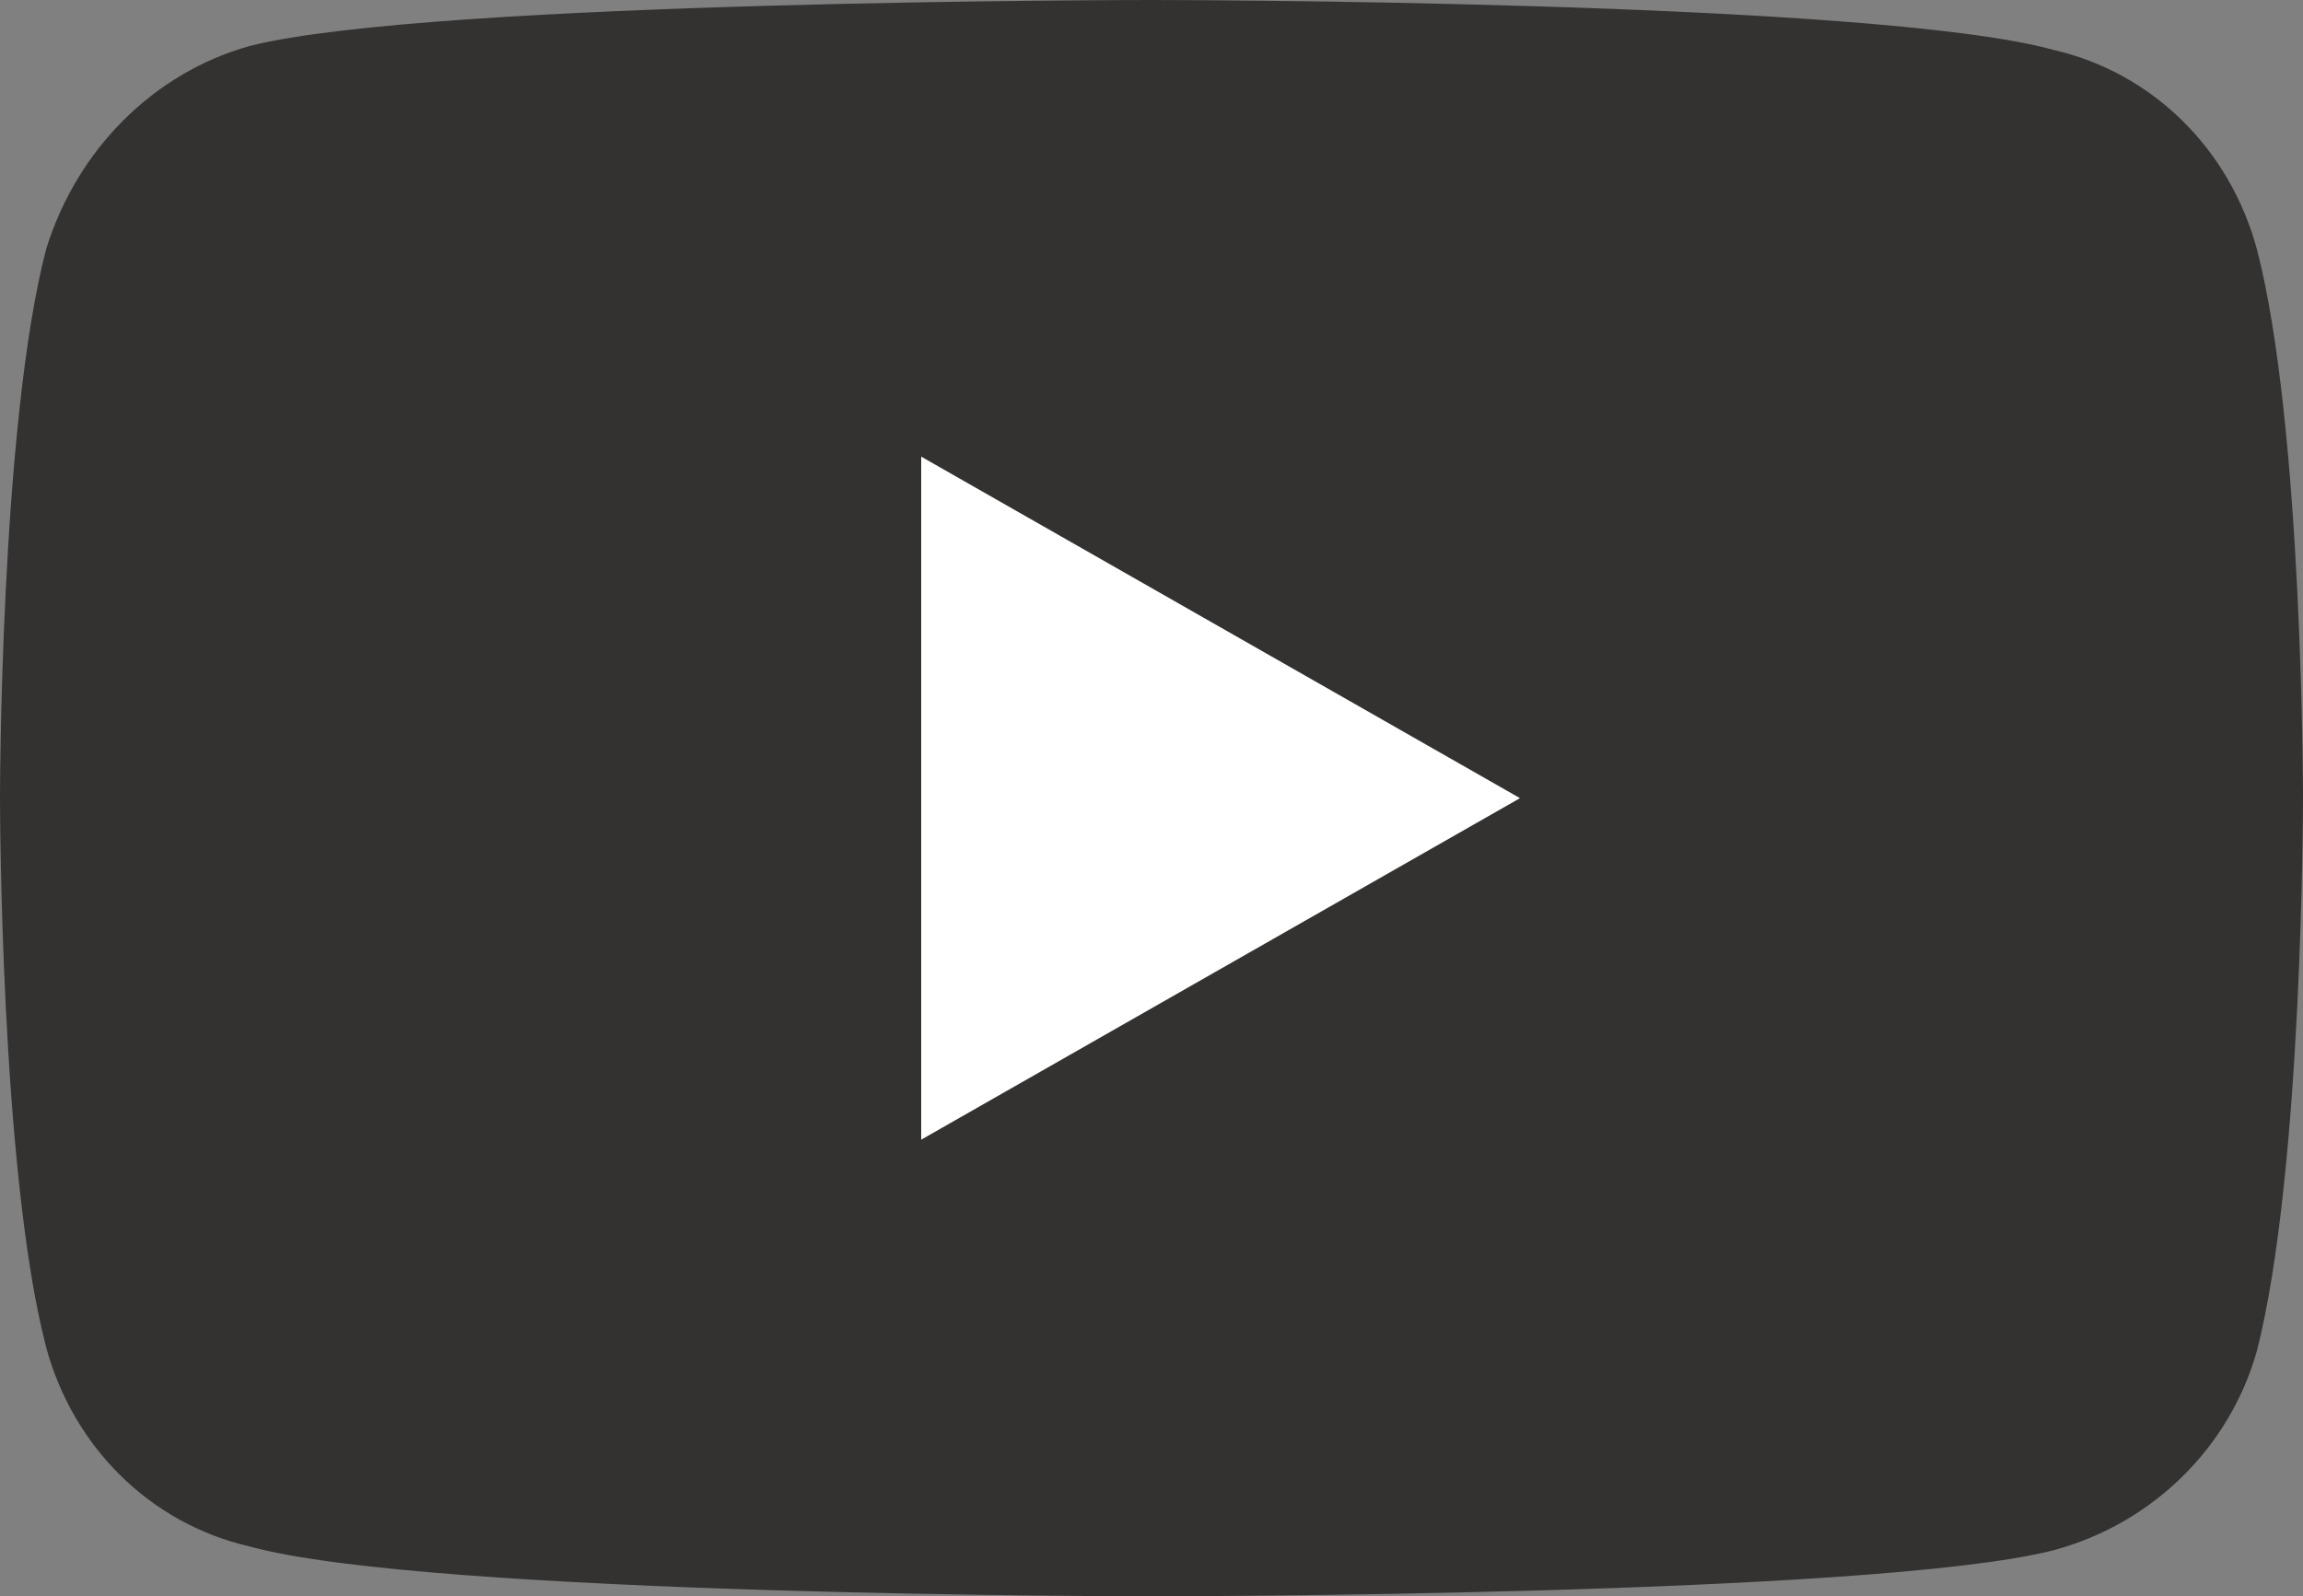
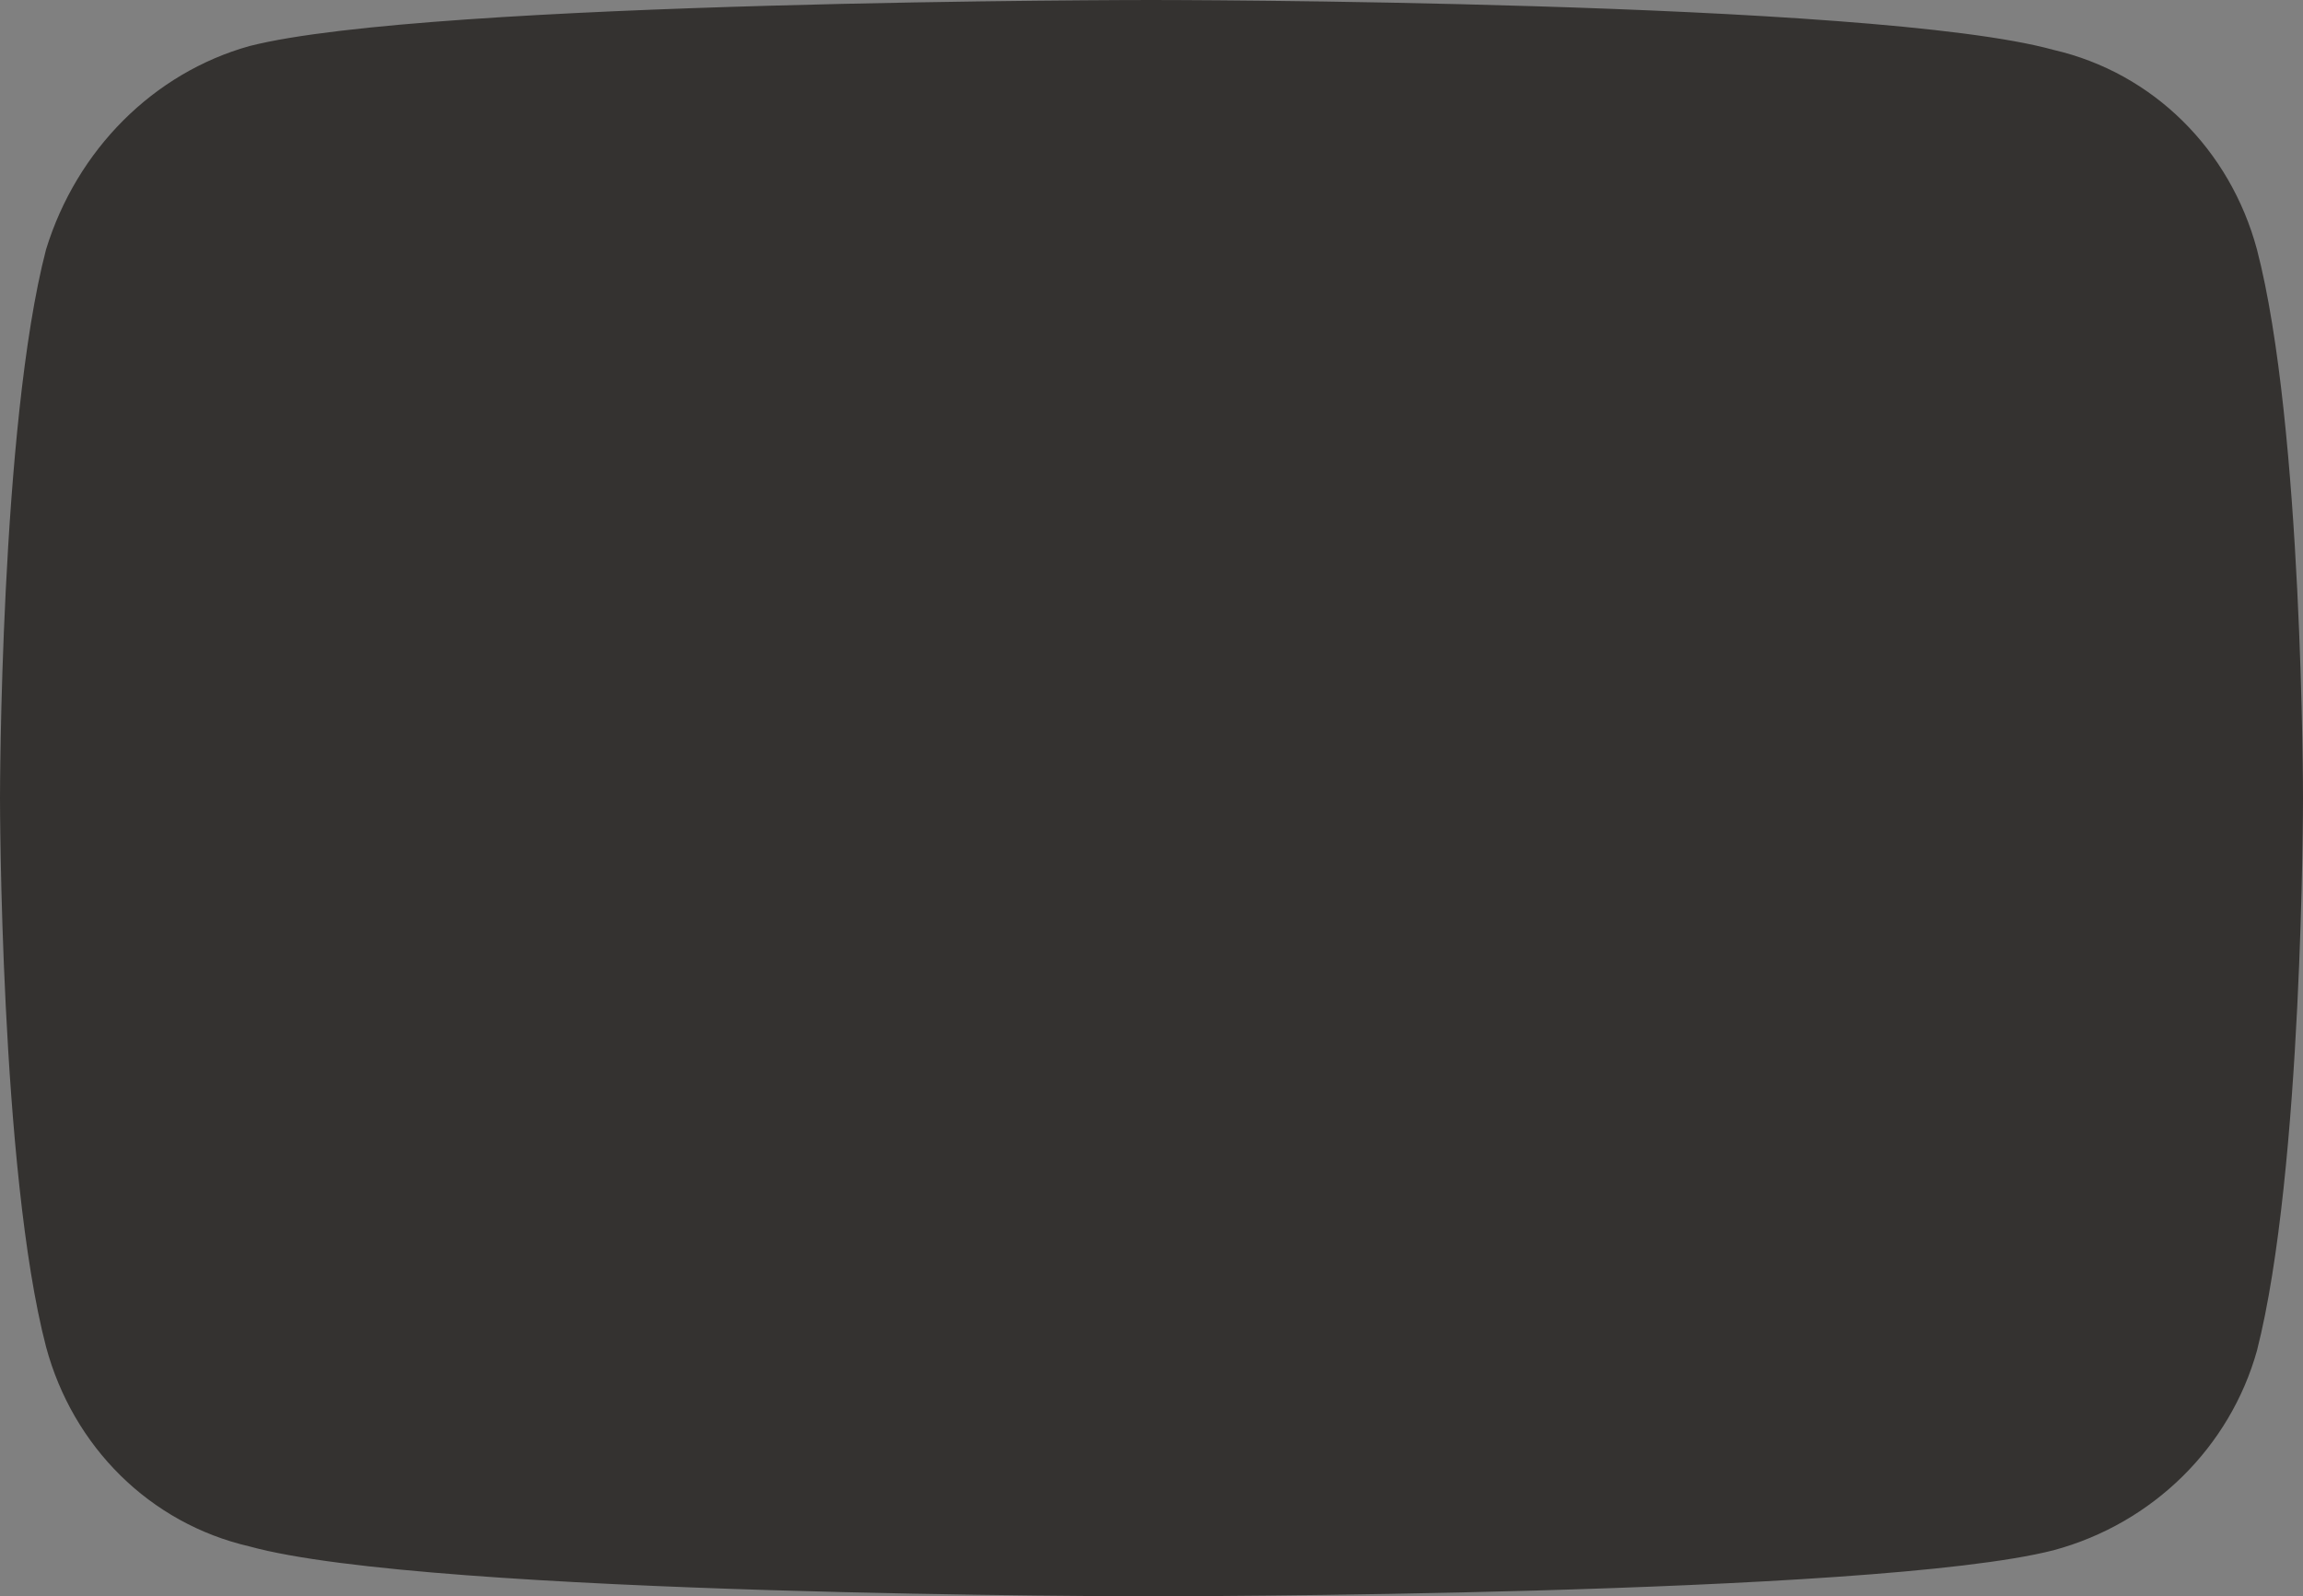
<svg xmlns="http://www.w3.org/2000/svg" version="1.1" id="Calque_1" x="0px" y="0px" viewBox="0 0 60 41.6" style="enable-background:new 0 0 60 41.6;" xml:space="preserve">
  <rect x="0" y="0" width="60" height="41.6" fill="#808080" stroke="none" />
  <style type="text/css">
	.st0{fill:#343230;}
	.st1{fill:#FFFFFF;}
</style>
  <g id="YouTube_Logo_2017" transform="translate(-83 69)">
    <g id="Youtube" transform="translate(83 -69)">
      <path id="Tracé_344" class="st0" d="M58.8,6.5c-0.7-2.6-2.7-4.6-5.3-5.2C48.8,0,30,0,30,0S11.2,0,6.5,1.2C4,1.9,2,3.9,1.2,6.5    C0,11.1,0,20.8,0,20.8s0,9.7,1.2,14.3c0.7,2.6,2.7,4.6,5.3,5.2c4.7,1.3,23.5,1.3,23.5,1.3s18.8,0,23.5-1.2    c2.6-0.7,4.6-2.7,5.3-5.2C60,30.5,60,20.8,60,20.8S60,11.1,58.8,6.5z" />
-       <path id="Tracé_345" class="st1" d="M24,29.7l15.6-8.9L24,11.9V29.7z" />
    </g>
  </g>
</svg>